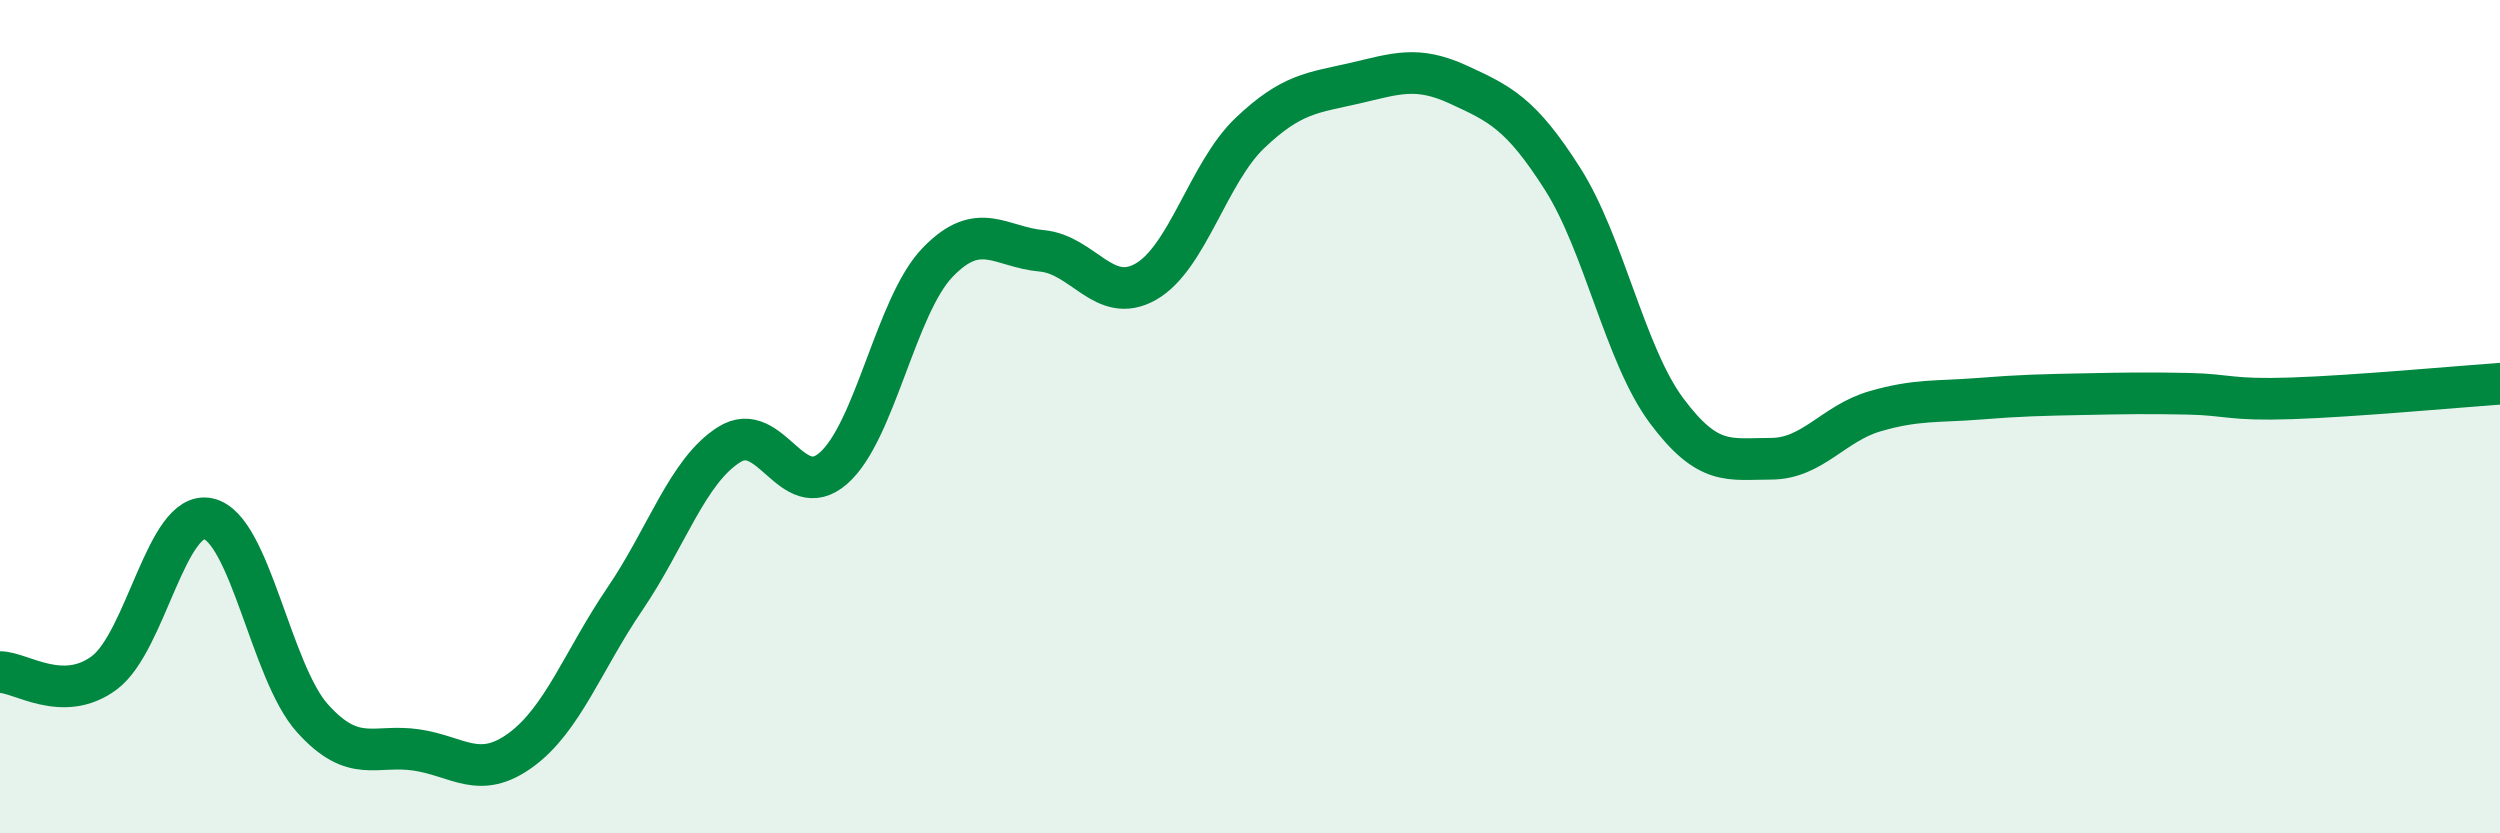
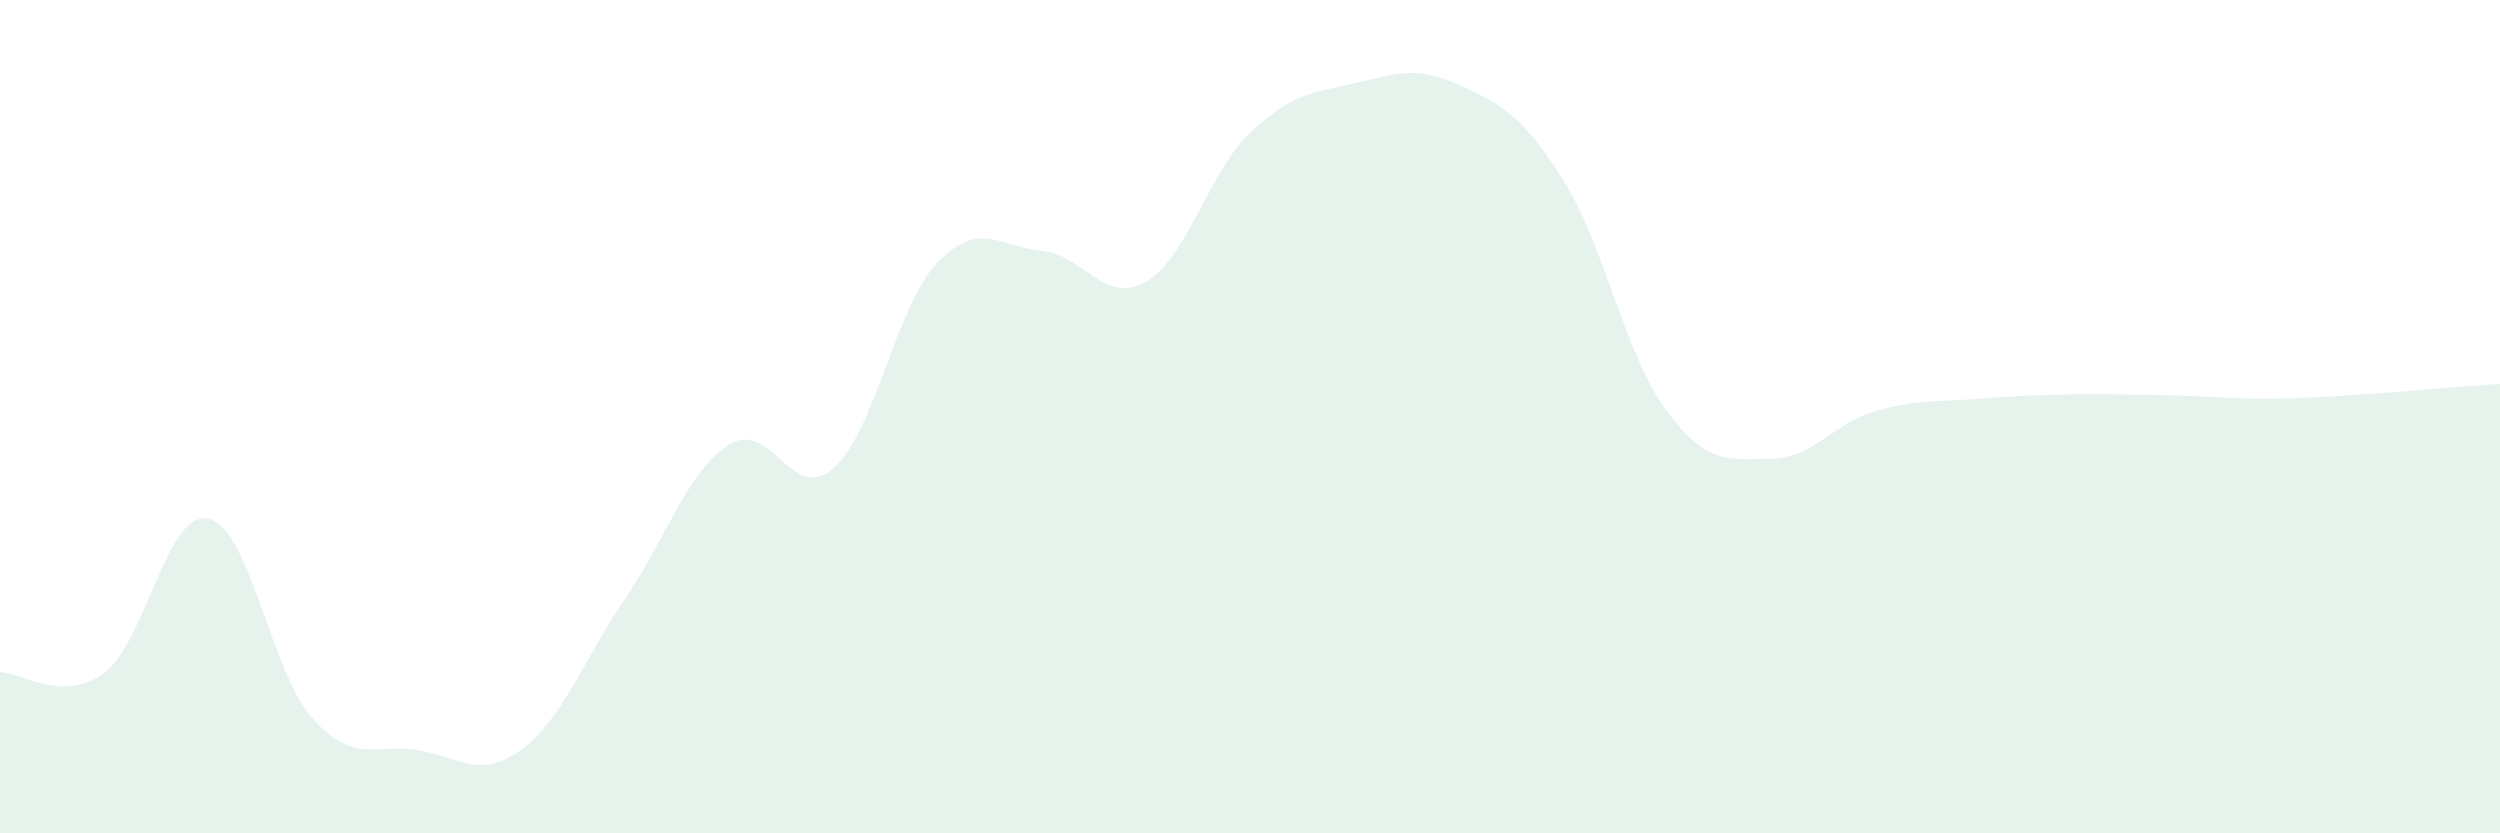
<svg xmlns="http://www.w3.org/2000/svg" width="60" height="20" viewBox="0 0 60 20">
-   <path d="M 0,16.13 C 0.5,16.13 1.5,16.89 2.5,16.15 C 3.5,15.41 4,12.23 5,12.45 C 6,12.67 6.5,16.13 7.5,17.24 C 8.5,18.35 9,17.85 10,18 C 11,18.15 11.5,18.73 12.5,18 C 13.5,17.27 14,15.84 15,14.37 C 16,12.9 16.5,11.3 17.5,10.67 C 18.5,10.04 19,12.11 20,11.24 C 21,10.37 21.5,7.34 22.5,6.3 C 23.5,5.26 24,5.93 25,6.02 C 26,6.11 26.5,7.33 27.5,6.76 C 28.5,6.19 29,4.14 30,3.19 C 31,2.24 31.5,2.23 32.5,2 C 33.5,1.77 34,1.57 35,2.03 C 36,2.49 36.5,2.72 37.5,4.29 C 38.5,5.86 39,8.52 40,9.86 C 41,11.2 41.5,11.01 42.5,11.01 C 43.5,11.01 44,10.16 45,9.87 C 46,9.58 46.5,9.65 47.5,9.57 C 48.5,9.49 49,9.48 50,9.46 C 51,9.44 51.5,9.43 52.5,9.45 C 53.5,9.47 53.5,9.61 55,9.56 C 56.5,9.51 59,9.28 60,9.21L60 20L0 20Z" fill="#008740" opacity="0.1" stroke-linecap="round" stroke-linejoin="round" />
-   <path d="M 0,16.13 C 0.5,16.13 1.5,16.89 2.5,16.15 C 3.5,15.41 4,12.23 5,12.45 C 6,12.67 6.5,16.13 7.5,17.24 C 8.5,18.35 9,17.85 10,18 C 11,18.15 11.5,18.73 12.5,18 C 13.5,17.27 14,15.84 15,14.37 C 16,12.9 16.5,11.3 17.5,10.67 C 18.5,10.04 19,12.11 20,11.24 C 21,10.37 21.5,7.34 22.5,6.3 C 23.5,5.26 24,5.93 25,6.02 C 26,6.11 26.5,7.33 27.5,6.76 C 28.5,6.19 29,4.14 30,3.19 C 31,2.24 31.5,2.23 32.5,2 C 33.5,1.77 34,1.57 35,2.03 C 36,2.49 36.5,2.72 37.5,4.29 C 38.5,5.86 39,8.52 40,9.86 C 41,11.2 41.5,11.01 42.5,11.01 C 43.5,11.01 44,10.16 45,9.87 C 46,9.58 46.5,9.65 47.5,9.57 C 48.5,9.49 49,9.48 50,9.46 C 51,9.44 51.5,9.43 52.5,9.45 C 53.5,9.47 53.5,9.61 55,9.56 C 56.5,9.51 59,9.28 60,9.21" stroke="#008740" stroke-width="1" fill="none" stroke-linecap="round" stroke-linejoin="round" />
+   <path d="M 0,16.13 C 0.5,16.13 1.5,16.89 2.5,16.15 C 3.5,15.41 4,12.23 5,12.45 C 6,12.67 6.5,16.13 7.5,17.24 C 8.5,18.35 9,17.85 10,18 C 11,18.15 11.5,18.73 12.5,18 C 13.5,17.27 14,15.84 15,14.37 C 16,12.9 16.5,11.3 17.5,10.67 C 18.5,10.04 19,12.11 20,11.24 C 21,10.37 21.5,7.34 22.5,6.3 C 23.5,5.26 24,5.93 25,6.02 C 26,6.11 26.5,7.33 27.5,6.76 C 28.5,6.19 29,4.14 30,3.19 C 31,2.24 31.5,2.23 32.5,2 C 33.5,1.77 34,1.57 35,2.03 C 36,2.49 36.5,2.72 37.5,4.29 C 38.5,5.86 39,8.52 40,9.86 C 41,11.2 41.5,11.01 42.5,11.01 C 43.5,11.01 44,10.16 45,9.87 C 46,9.58 46.5,9.65 47.5,9.57 C 48.5,9.49 49,9.48 50,9.46 C 53.5,9.47 53.5,9.61 55,9.56 C 56.5,9.51 59,9.28 60,9.21L60 20L0 20Z" fill="#008740" opacity="0.1" stroke-linecap="round" stroke-linejoin="round" />
</svg>